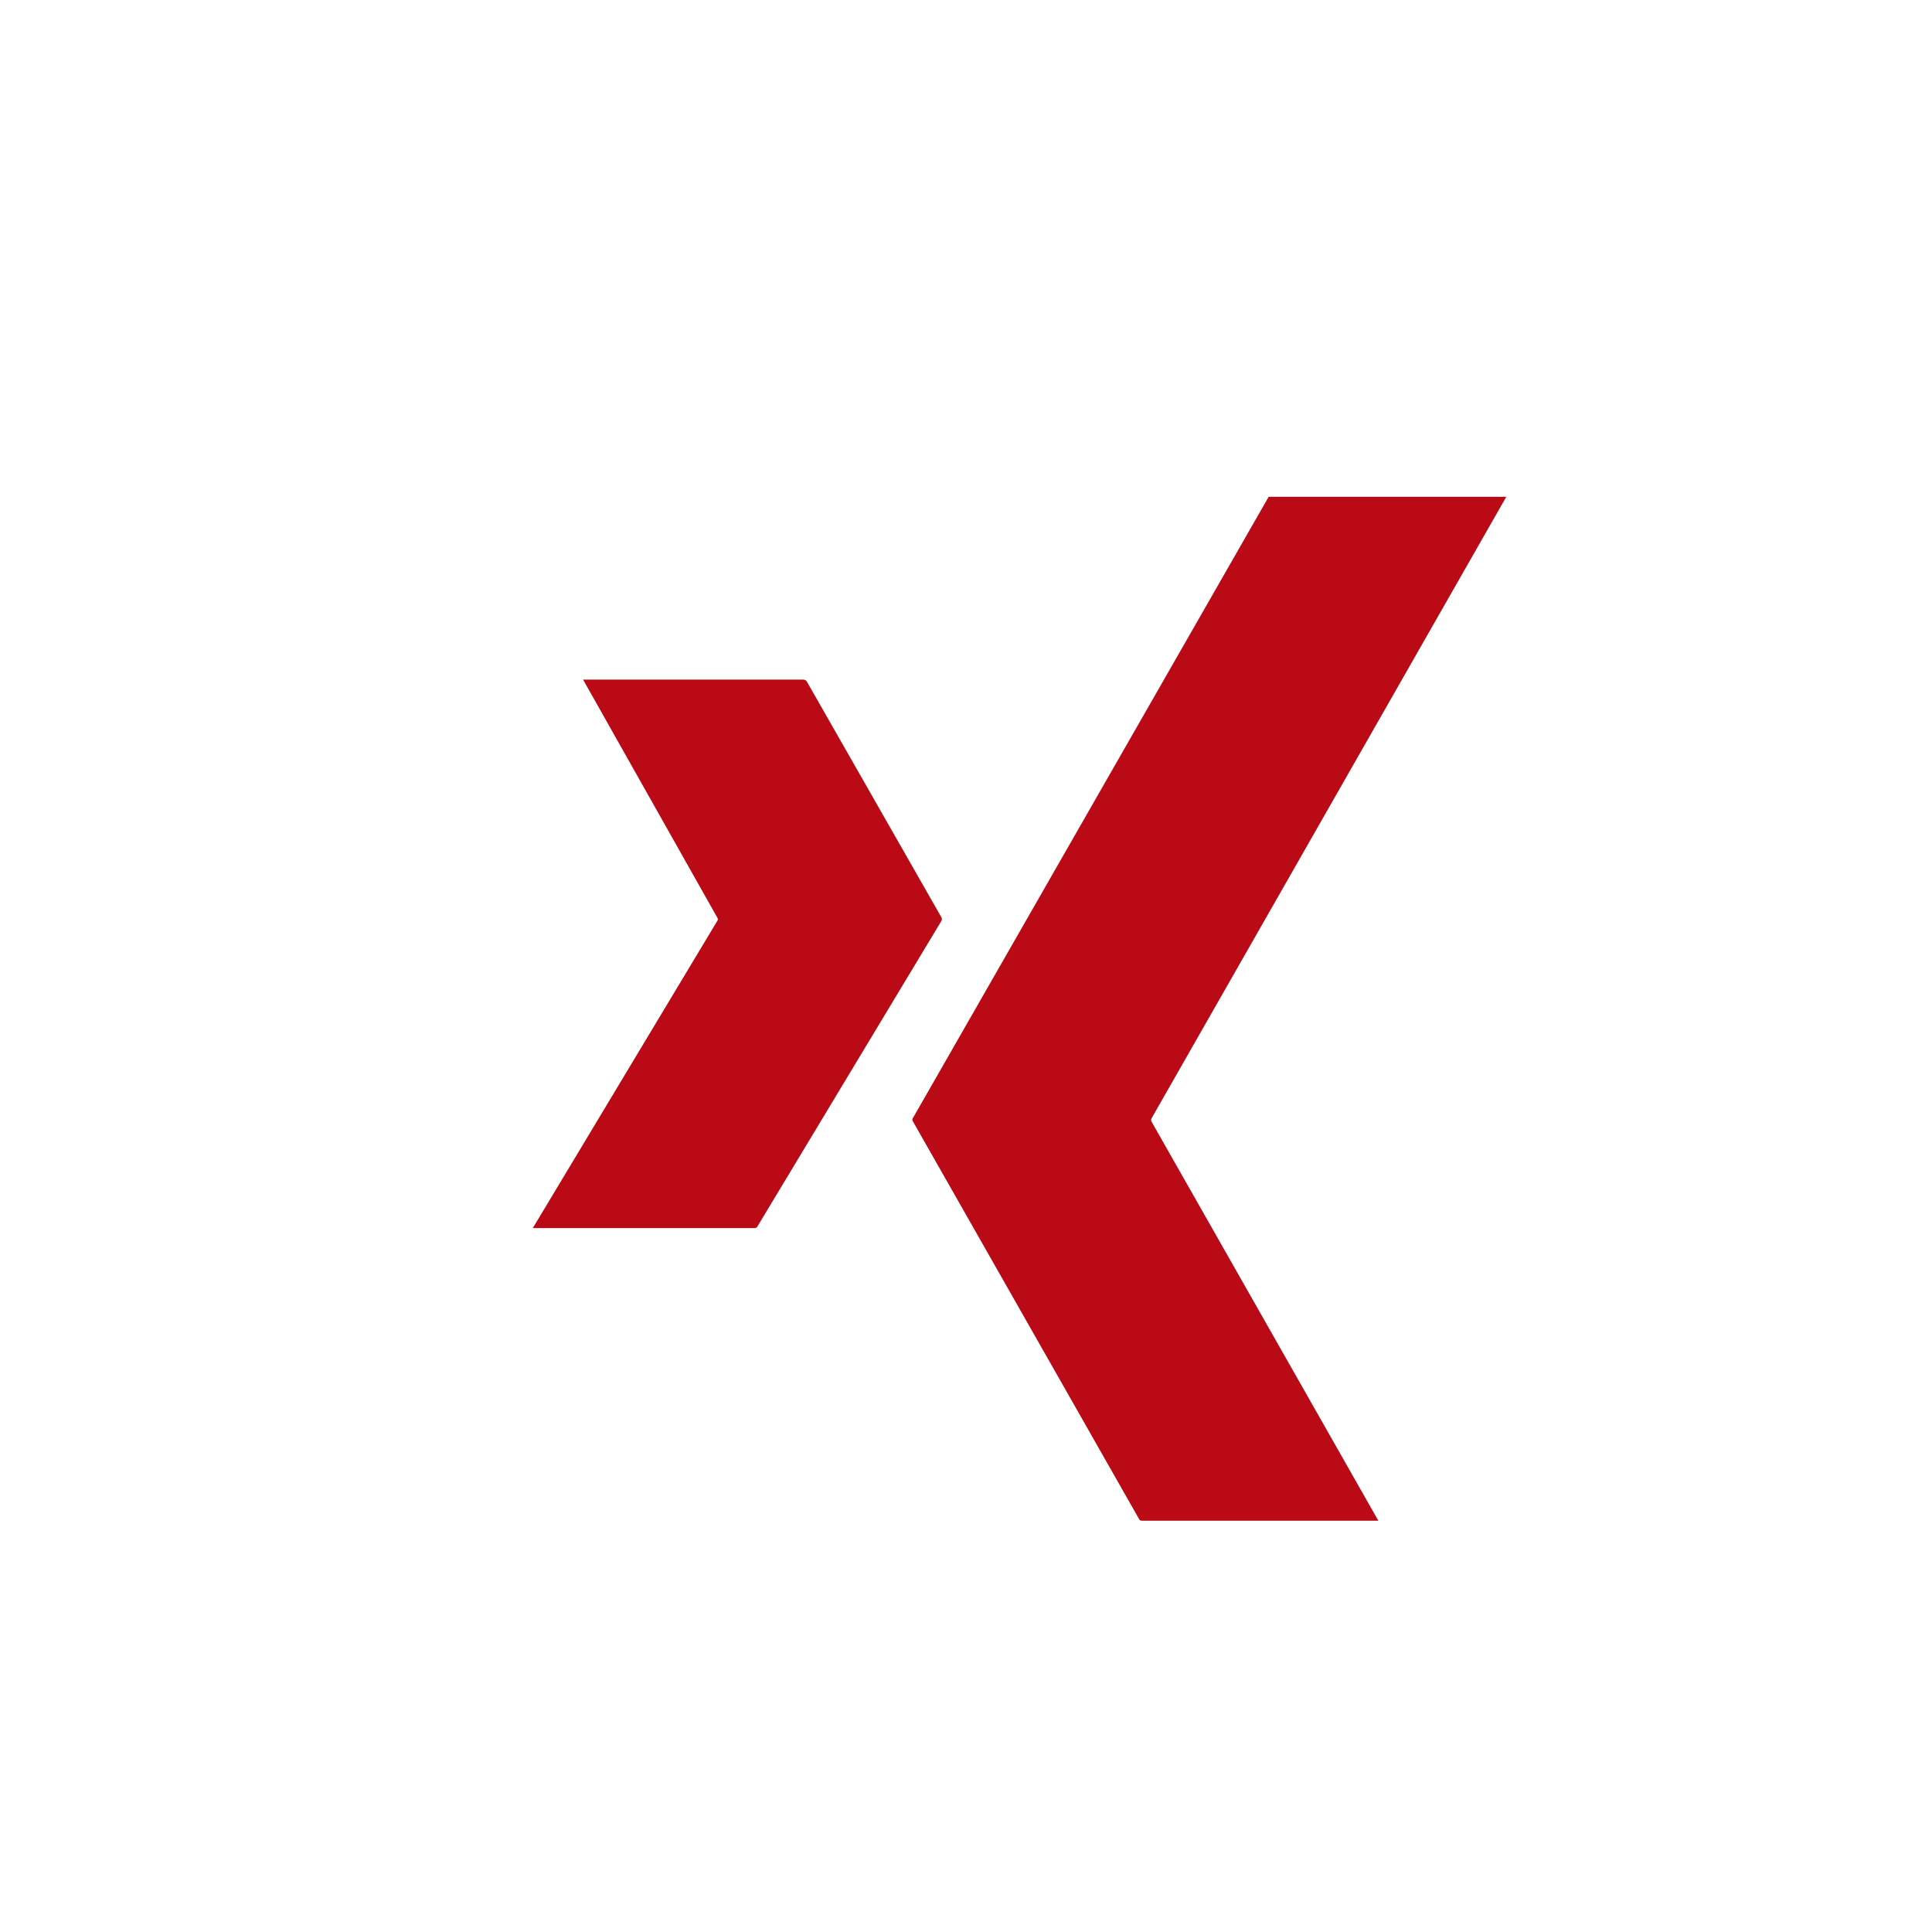
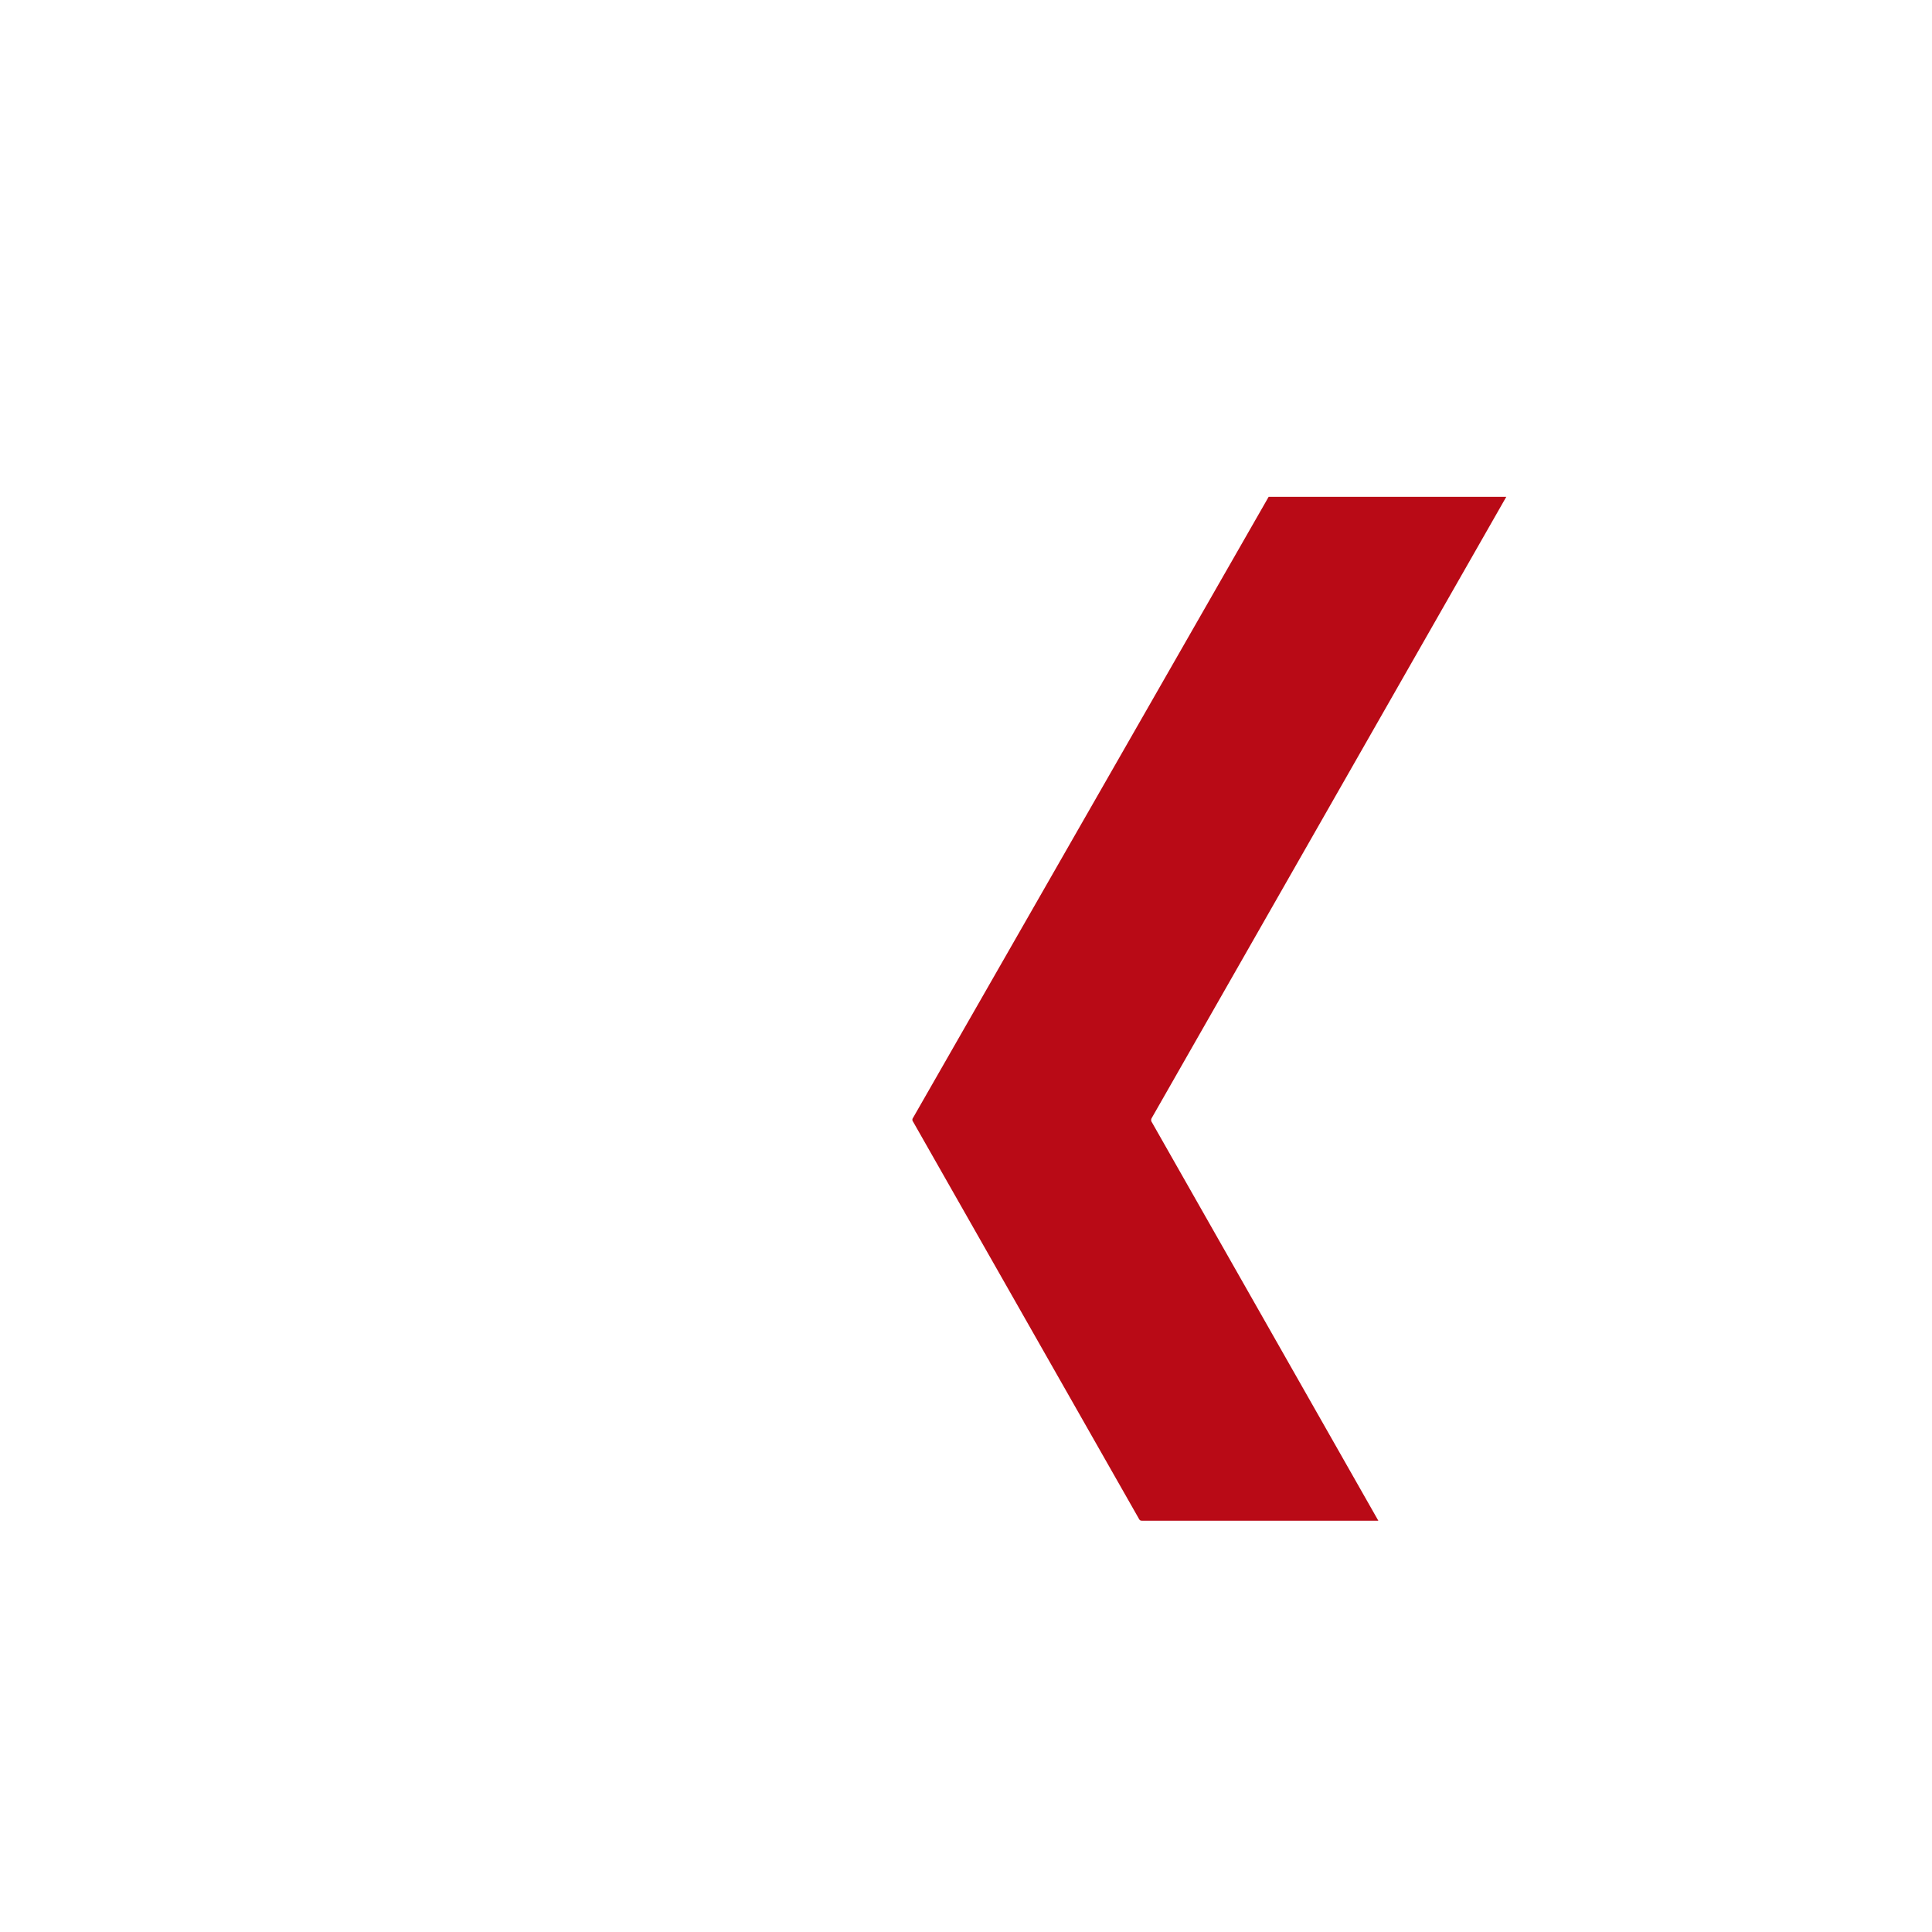
<svg xmlns="http://www.w3.org/2000/svg" width="35" height="35">
-   <path data-name="Rectangle 325" fill="#fff" d="M0 0h35v35H0z" />
  <g data-name="Icon ionic-logo-xing" fill="#b90a16">
    <path data-name="Path 16952" d="M20.863 20.257L27.288 9h-4.305l-6.442 11.25a.056.056 0 0 0 0 .07l4.095 7.2c.017.029.033.029.066.029h4.268l-4.111-7.233a.072.072 0 0 1 .004-.059z" />
-     <path data-name="Path 16953" d="M17.059 16.626l-2.439-4.273a.081.081 0 0 0-.083-.041h-3.974l2.439 4.325a.047.047 0 0 1 0 .033l-3.35 5.578h4.008a.064.064 0 0 0 .066-.037l3.333-5.535a.1.1 0 0 0 0-.05z" />
  </g>
</svg>